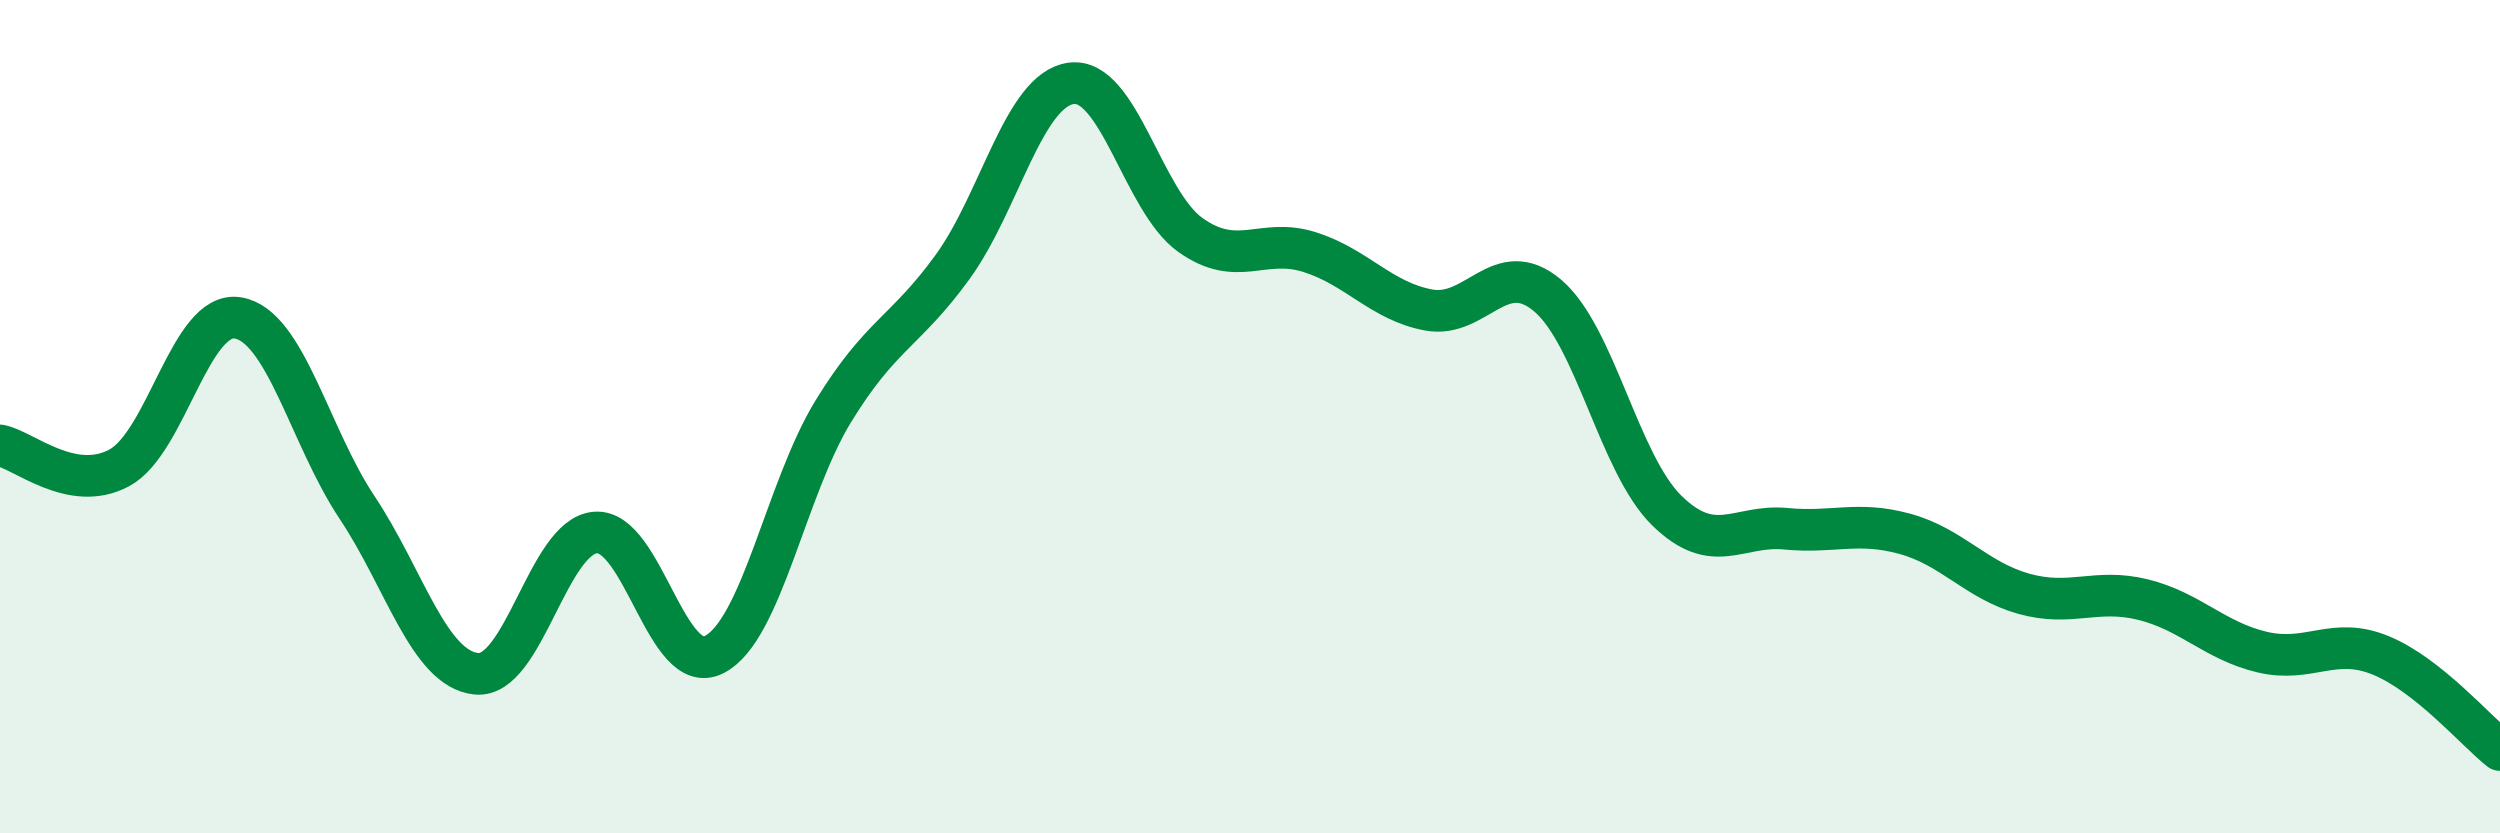
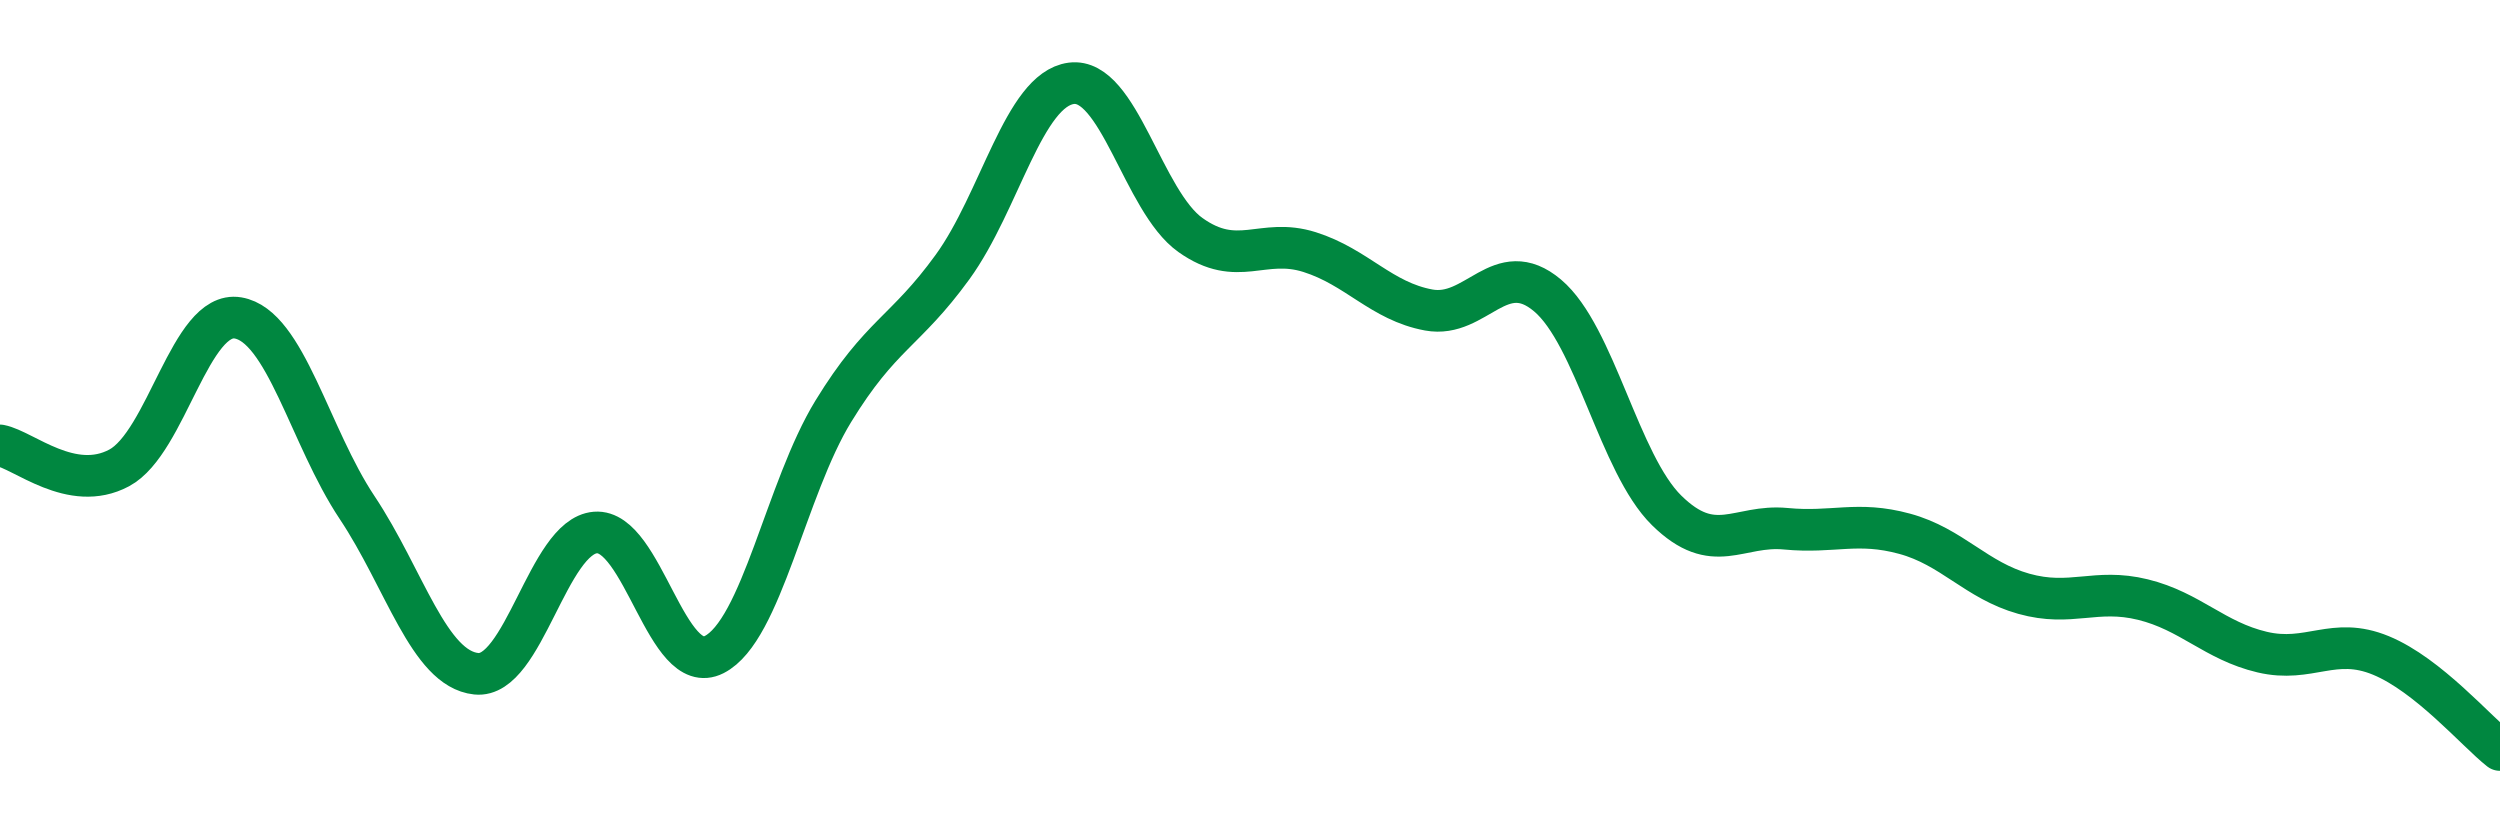
<svg xmlns="http://www.w3.org/2000/svg" width="60" height="20" viewBox="0 0 60 20">
-   <path d="M 0,10.69 C 0.57,10.8 1.72,11.84 2.86,11.23 C 4,10.62 4.57,7.44 5.71,7.63 C 6.85,7.82 7.43,10.47 8.57,12.18 C 9.71,13.89 10.29,16.05 11.43,16.17 C 12.57,16.29 13.15,12.87 14.29,12.78 C 15.43,12.69 16,16.29 17.14,15.71 C 18.28,15.13 18.86,11.73 20,9.87 C 21.14,8.01 21.72,7.98 22.86,6.41 C 24,4.84 24.57,2.15 25.71,2 C 26.85,1.85 27.43,4.83 28.57,5.64 C 29.71,6.45 30.29,5.69 31.43,6.05 C 32.57,6.41 33.15,7.23 34.29,7.44 C 35.43,7.65 36,6.13 37.14,7.09 C 38.28,8.05 38.86,11.13 40,12.25 C 41.14,13.37 41.72,12.58 42.86,12.69 C 44,12.8 44.57,12.5 45.71,12.81 C 46.85,13.12 47.43,13.93 48.57,14.25 C 49.71,14.57 50.29,14.11 51.43,14.39 C 52.57,14.67 53.15,15.38 54.29,15.65 C 55.43,15.92 56,15.26 57.14,15.73 C 58.28,16.2 59.43,17.55 60,18L60 20L0 20Z" fill="#008740" opacity="0.1" stroke-linecap="round" stroke-linejoin="round" />
  <path d="M 0,10.69 C 0.57,10.8 1.72,11.84 2.86,11.23 C 4,10.62 4.57,7.44 5.71,7.63 C 6.85,7.82 7.43,10.47 8.57,12.18 C 9.71,13.89 10.29,16.05 11.43,16.17 C 12.57,16.29 13.15,12.87 14.29,12.78 C 15.43,12.69 16,16.29 17.14,15.71 C 18.28,15.13 18.86,11.73 20,9.87 C 21.14,8.01 21.72,7.98 22.86,6.41 C 24,4.84 24.57,2.15 25.71,2 C 26.85,1.85 27.43,4.83 28.57,5.64 C 29.71,6.45 30.29,5.69 31.43,6.05 C 32.57,6.41 33.15,7.23 34.29,7.44 C 35.43,7.65 36,6.13 37.14,7.09 C 38.28,8.05 38.86,11.13 40,12.25 C 41.14,13.37 41.72,12.58 42.86,12.69 C 44,12.8 44.57,12.5 45.71,12.81 C 46.85,13.12 47.43,13.93 48.57,14.25 C 49.71,14.57 50.29,14.11 51.43,14.39 C 52.57,14.67 53.15,15.38 54.29,15.65 C 55.43,15.92 56,15.26 57.14,15.73 C 58.28,16.2 59.43,17.55 60,18" stroke="#008740" stroke-width="1" fill="none" stroke-linecap="round" stroke-linejoin="round" />
</svg>